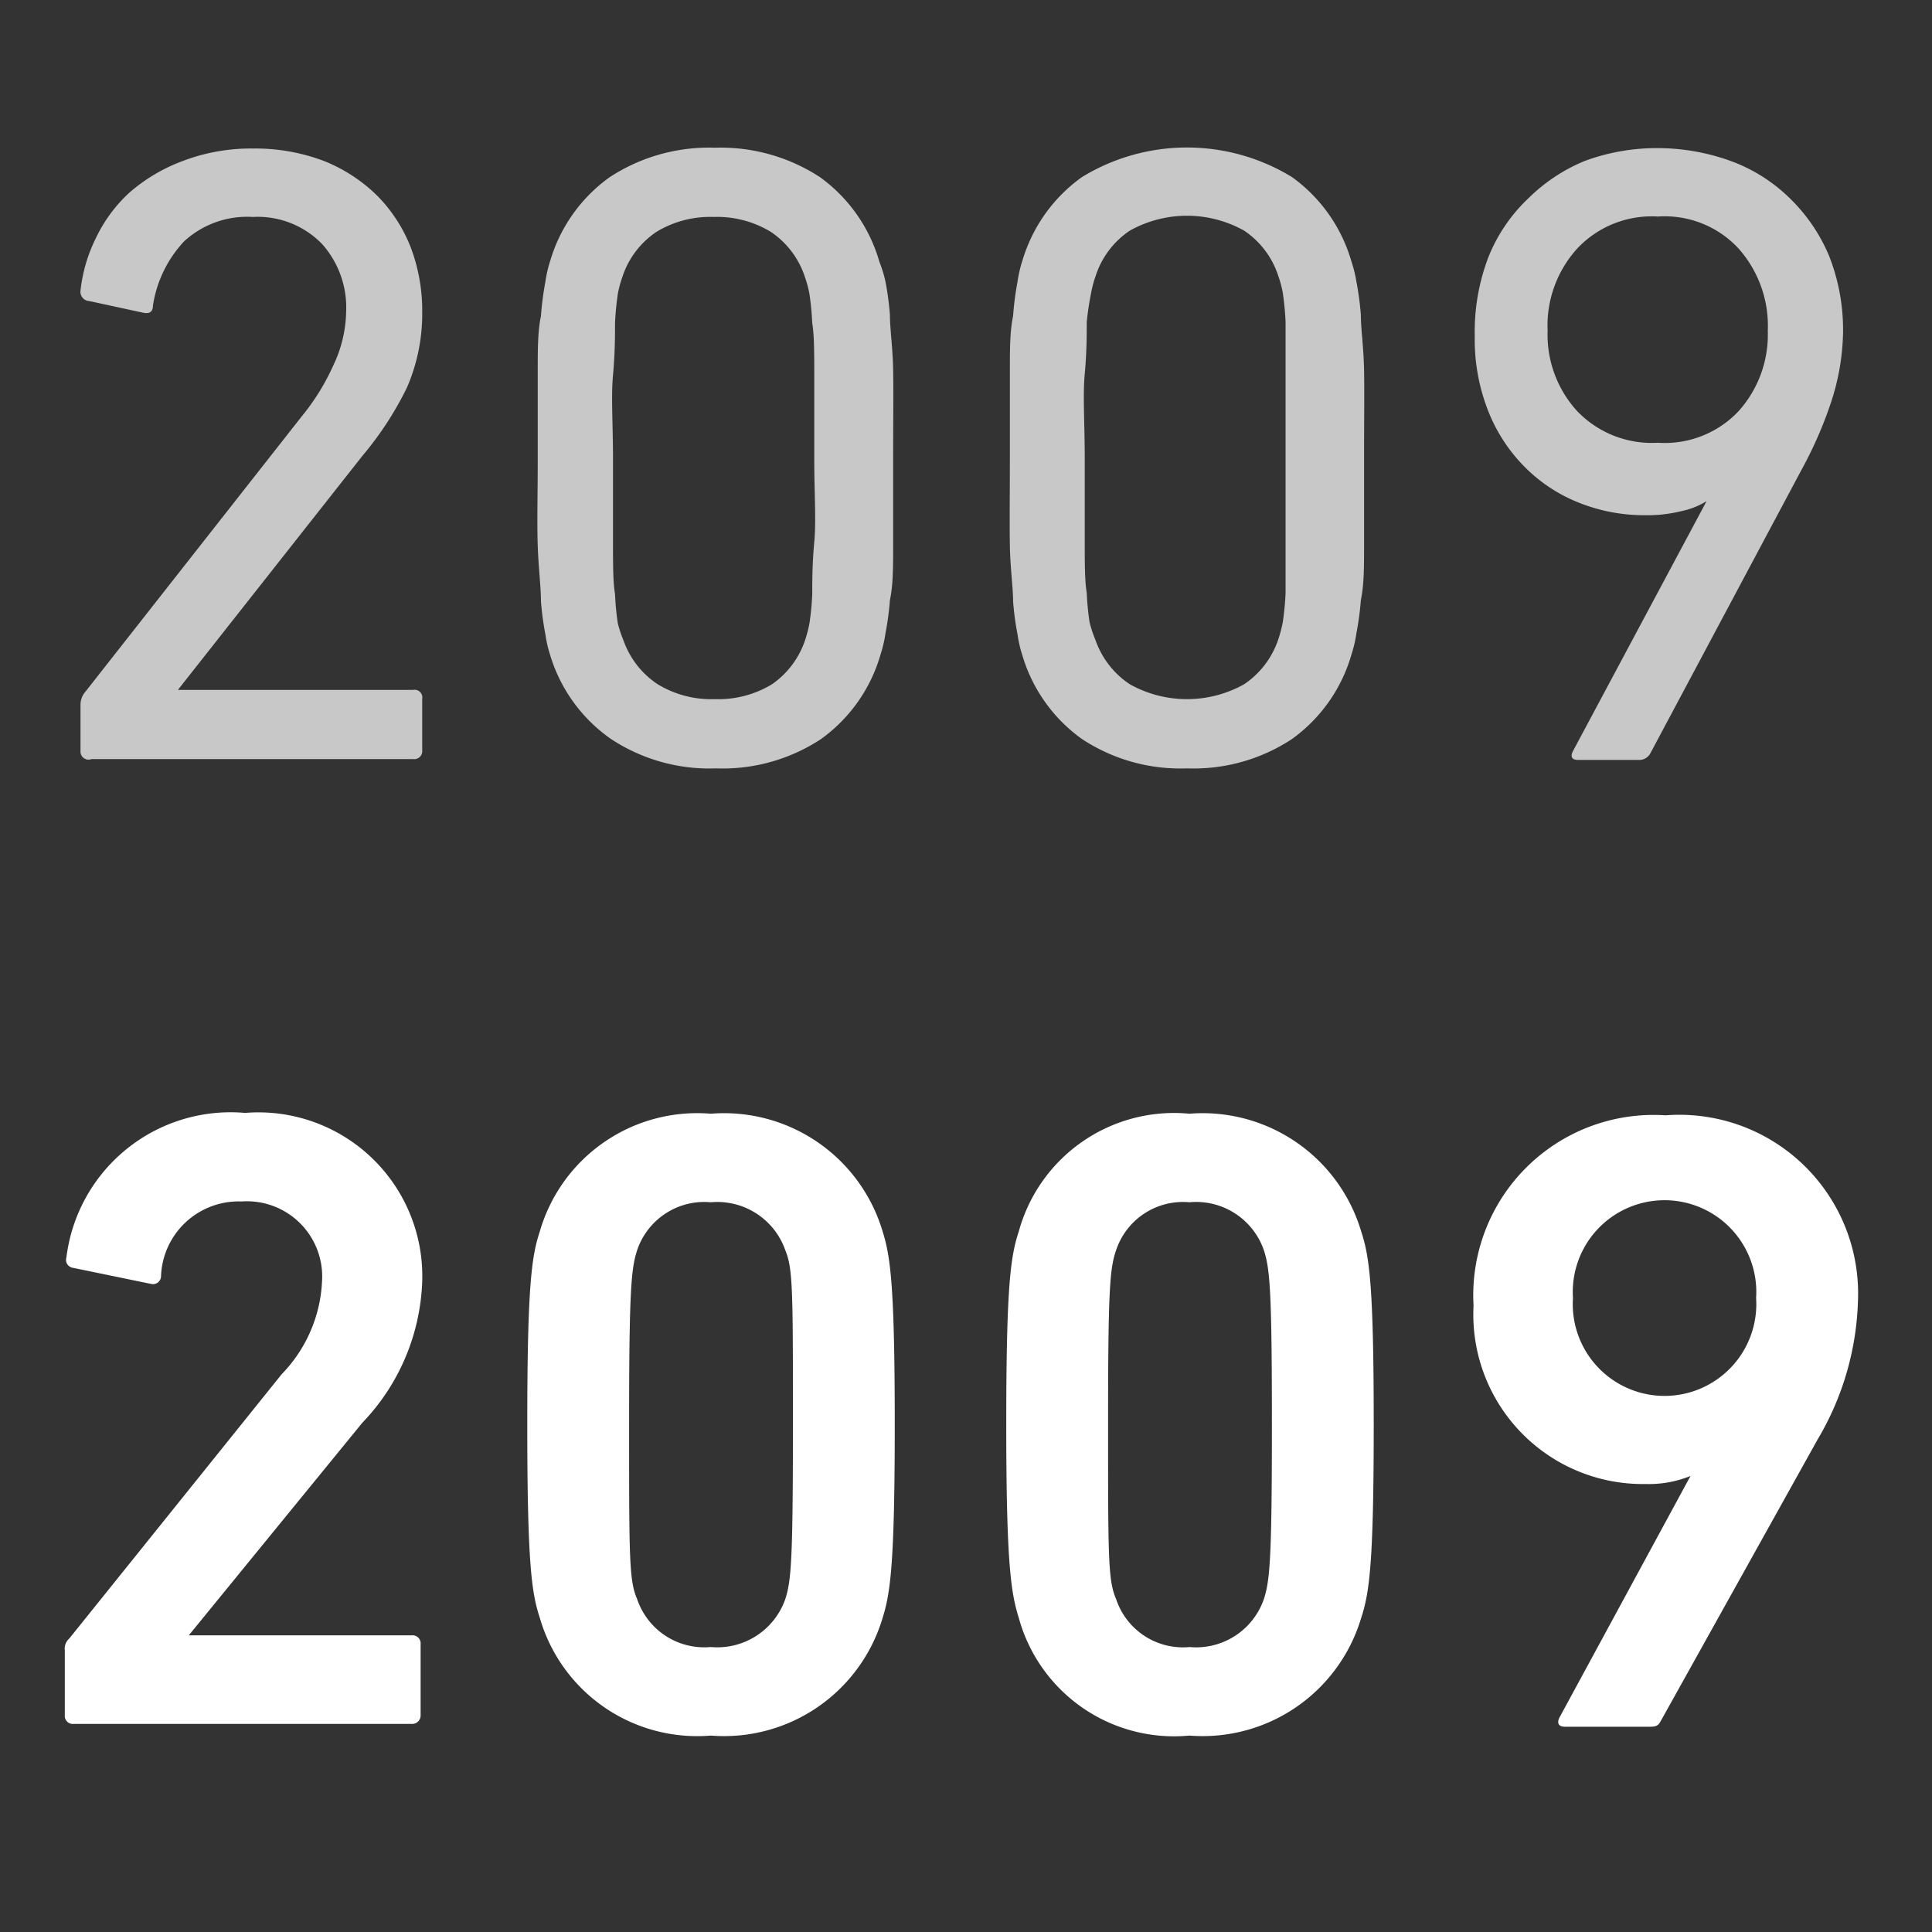
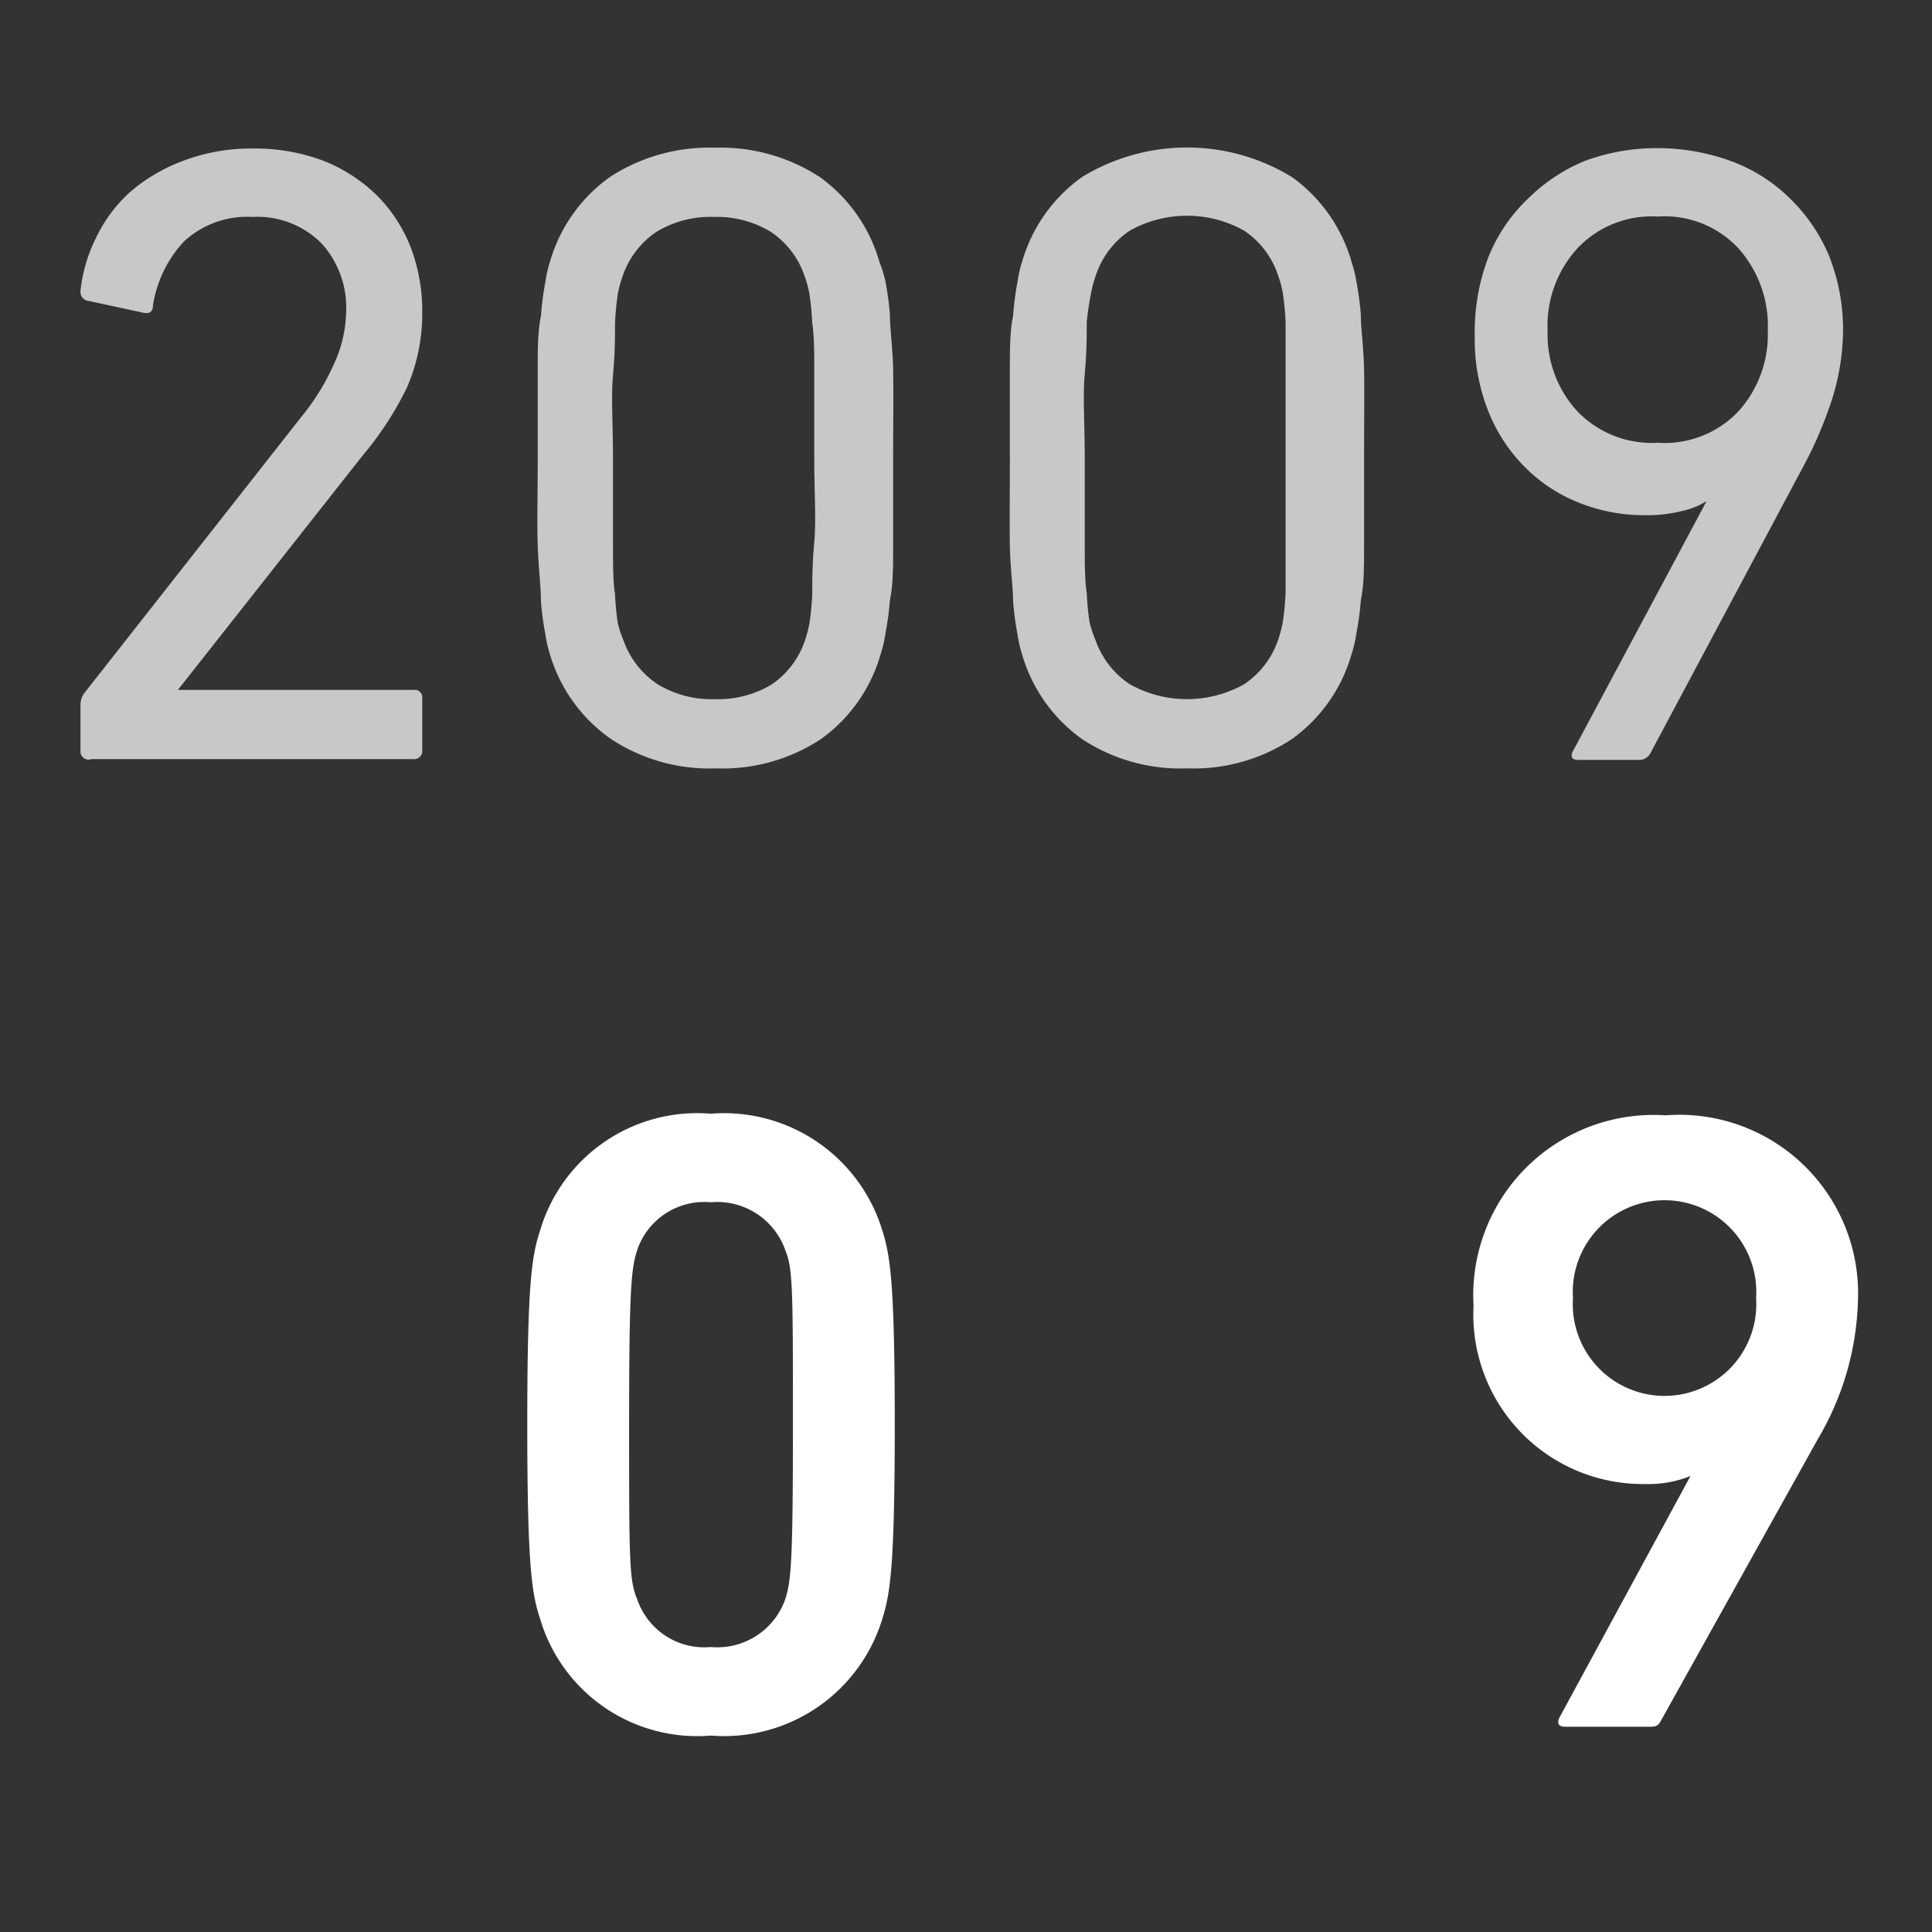
<svg xmlns="http://www.w3.org/2000/svg" id="レイヤー_1" data-name="レイヤー 1" viewBox="0 0 48 48">
  <rect x="0" y="0" width="48" height="48" fill="#333333" stroke="none" />
  <defs>
    <style>.cls-1{fill:#c8c8c8;}.cls-2{fill:#fff;}</style>
  </defs>
  <title>history-text-2009</title>
  <path class="cls-1" d="M2,17.51a.49.49,0,0,1,.11-.31l5.39-6.86a5.61,5.61,0,0,0,.78-1.26A3.22,3.22,0,0,0,8.6,7.74,2.37,2.37,0,0,0,8,6.06a2.23,2.23,0,0,0-1.72-.67A2.31,2.31,0,0,0,4.57,6,3,3,0,0,0,3.8,7.59q0,.23-.24.18L2.22,7.48A.23.23,0,0,1,2,7.22a3.87,3.87,0,0,1,.38-1.3,3.67,3.67,0,0,1,.83-1.13A4.29,4.29,0,0,1,4.54,4a4.75,4.75,0,0,1,1.75-.31A4.81,4.81,0,0,1,8.05,4a4,4,0,0,1,1.32.86,3.78,3.78,0,0,1,.84,1.3,4.45,4.45,0,0,1,.28,1.6,4.6,4.6,0,0,1-.38,1.87A8.23,8.23,0,0,1,9,11.33L4.42,17.14v0h5.85a.19.19,0,0,1,.22.22v1.28a.2.2,0,0,1-.22.22h-8A.2.2,0,0,1,2,18.66Z" />
  <path class="cls-1" d="M13.67,16.28a3.08,3.08,0,0,1-.12-.52,7.17,7.17,0,0,1-.11-.82c0-.35-.06-.81-.08-1.38s0-1.28,0-2.16,0-1.61,0-2.17,0-1,.08-1.38A7.51,7.51,0,0,1,13.55,7a3.08,3.08,0,0,1,.12-.52A3.92,3.92,0,0,1,15.15,4.4a4.51,4.51,0,0,1,2.61-.73,4.51,4.51,0,0,1,2.61.73,3.92,3.92,0,0,1,1.48,2.11A3.08,3.08,0,0,1,22,7a7.51,7.51,0,0,1,.11.82c0,.36.07.81.08,1.38s0,1.29,0,2.17,0,1.6,0,2.16,0,1-.08,1.38a7.17,7.17,0,0,1-.11.82,3.08,3.08,0,0,1-.12.52,3.92,3.92,0,0,1-1.48,2.11,4.44,4.44,0,0,1-2.61.73,4.44,4.44,0,0,1-2.61-.73A3.92,3.92,0,0,1,13.67,16.28Zm1.82-.37A2.17,2.17,0,0,0,16.34,17a2.57,2.57,0,0,0,1.42.37A2.57,2.57,0,0,0,19.18,17,2.17,2.17,0,0,0,20,15.91a3.16,3.16,0,0,0,.11-.42,6.92,6.92,0,0,0,.07-.73c0-.32,0-.75.05-1.29s0-1.22,0-2.07,0-1.55,0-2.08,0-1-.05-1.29a7.22,7.22,0,0,0-.07-.73A2.64,2.64,0,0,0,20,6.89a2.15,2.15,0,0,0-.85-1.13,2.57,2.57,0,0,0-1.42-.37,2.57,2.57,0,0,0-1.42.37,2.15,2.15,0,0,0-.85,1.13,2.64,2.64,0,0,0-.11.41,7.22,7.22,0,0,0-.07.73c0,.32,0,.75-.05,1.29s0,1.23,0,2.08,0,1.54,0,2.07,0,1,.05,1.29a6.92,6.92,0,0,0,.07.73A3.16,3.16,0,0,0,15.49,15.91Z" />
  <path class="cls-1" d="M25.4,16.28a3.08,3.08,0,0,1-.12-.52,7.17,7.17,0,0,1-.11-.82c0-.35-.07-.81-.08-1.38s0-1.28,0-2.16,0-1.61,0-2.17,0-1,.08-1.38A7.51,7.51,0,0,1,25.28,7a3.08,3.08,0,0,1,.12-.52A3.92,3.92,0,0,1,26.88,4.4a5,5,0,0,1,5.22,0,3.92,3.92,0,0,1,1.48,2.11A3.08,3.08,0,0,1,33.7,7a7.51,7.51,0,0,1,.11.82c0,.36.07.81.08,1.38s0,1.29,0,2.17,0,1.6,0,2.16,0,1-.08,1.38a7.17,7.17,0,0,1-.11.82,3.08,3.08,0,0,1-.12.52,3.92,3.92,0,0,1-1.48,2.11,4.44,4.44,0,0,1-2.61.73,4.44,4.44,0,0,1-2.61-.73A3.92,3.92,0,0,1,25.4,16.28Zm1.82-.37A2.17,2.17,0,0,0,28.07,17a2.91,2.91,0,0,0,2.84,0,2.17,2.17,0,0,0,.85-1.12,3.16,3.16,0,0,0,.11-.42,6.92,6.92,0,0,0,.07-.73c0-.32,0-.75,0-1.29s0-1.22,0-2.07,0-1.55,0-2.08,0-1,0-1.29a7.22,7.22,0,0,0-.07-.73,2.64,2.64,0,0,0-.11-.41,2.15,2.15,0,0,0-.85-1.13,2.91,2.91,0,0,0-2.84,0,2.15,2.15,0,0,0-.85,1.13,2.64,2.64,0,0,0-.11.41A7.22,7.22,0,0,0,27,8c0,.32,0,.75-.05,1.29s0,1.23,0,2.08,0,1.54,0,2.07,0,1,.05,1.29a6.92,6.92,0,0,0,.07.73A3.16,3.16,0,0,0,27.22,15.91Z" />
  <path class="cls-1" d="M42.4,12.45l0,0a1.91,1.91,0,0,1-.63.25,3.51,3.51,0,0,1-.89.1,4.36,4.36,0,0,1-1.65-.31,3.92,3.92,0,0,1-1.35-.89,4.09,4.09,0,0,1-.91-1.4,4.83,4.83,0,0,1-.33-1.84,5.19,5.19,0,0,1,.35-2,4.11,4.11,0,0,1,1-1.45A4.32,4.32,0,0,1,39.37,4a5.16,5.16,0,0,1,1.82-.32A5.35,5.35,0,0,1,43,4a4.09,4.09,0,0,1,1.44.9,4.32,4.32,0,0,1,1,1.45,5,5,0,0,1,.35,1.92A5.83,5.83,0,0,1,45.49,10a10.06,10.06,0,0,1-.72,1.65L41,18.72a.31.31,0,0,1-.29.16h-1.5c-.16,0-.2-.08-.13-.22ZM41.19,11a2.52,2.52,0,0,0,2-.78,2.84,2.84,0,0,0,.73-2,2.89,2.89,0,0,0-.73-2.05,2.5,2.5,0,0,0-2-.79,2.54,2.54,0,0,0-2,.79,2.85,2.85,0,0,0-.74,2.05,2.81,2.81,0,0,0,.74,2A2.57,2.57,0,0,0,41.19,11Z" />
-   <path class="cls-2" d="M1.61,41a.33.33,0,0,1,.11-.29L7,34.14a3.54,3.54,0,0,0,1-2.29,1.87,1.87,0,0,0-2-2,1.93,1.93,0,0,0-2,1.87.2.2,0,0,1-.24.18l-1.94-.4a.2.2,0,0,1-.17-.26,4.11,4.11,0,0,1,4.44-3.59,4.07,4.07,0,0,1,4.4,4.18A5.33,5.33,0,0,1,9,35.35L4.69,40.63v0h5.54a.2.2,0,0,1,.22.22v1.76a.21.21,0,0,1-.22.22H1.83a.2.2,0,0,1-.22-.22Z" />
  <path class="cls-2" d="M13.1,35.39c0-3.47.11-4.18.31-4.79a4.07,4.07,0,0,1,4.25-2.93,4.11,4.11,0,0,1,4.27,2.93c.19.61.3,1.32.3,4.79s-.11,4.19-.3,4.8a4.11,4.11,0,0,1-4.27,2.93,4.07,4.07,0,0,1-4.25-2.93C13.21,39.58,13.1,38.87,13.1,35.39Zm4.56,5.53a1.79,1.79,0,0,0,1.85-1.19c.15-.46.19-1,.19-4.34s0-3.87-.19-4.33a1.79,1.79,0,0,0-1.85-1.19,1.76,1.76,0,0,0-1.83,1.19c-.15.46-.2,1-.2,4.33s0,3.88.2,4.34A1.76,1.76,0,0,0,17.66,40.92Z" />
-   <path class="cls-2" d="M25,35.39c0-3.47.11-4.18.31-4.79a4,4,0,0,1,4.24-2.93,4.11,4.11,0,0,1,4.27,2.93c.2.61.31,1.32.31,4.79s-.11,4.19-.31,4.8a4.11,4.11,0,0,1-4.27,2.93,4,4,0,0,1-4.24-2.93C25.12,39.58,25,38.87,25,35.39Zm4.55,5.53a1.78,1.78,0,0,0,1.85-1.19c.15-.46.2-1,.2-4.34s-.05-3.87-.2-4.33a1.78,1.78,0,0,0-1.85-1.19,1.75,1.75,0,0,0-1.82,1.19c-.16.46-.2,1-.2,4.33s0,3.88.2,4.34A1.75,1.75,0,0,0,29.56,40.92Z" />
  <path class="cls-2" d="M42,36.67l0,0a2.76,2.76,0,0,1-1.12.2,4.21,4.21,0,0,1-4.27-4.43,4.48,4.48,0,0,1,4.77-4.73,4.44,4.44,0,0,1,4.78,4.62,7.13,7.13,0,0,1-1,3.43l-3.9,7c-.06.11-.11.14-.26.14H38.88c-.16,0-.2-.09-.14-.22Zm1.63-4.42a2.28,2.28,0,1,0-4.55,0,2.28,2.28,0,1,0,4.55,0Z" />
</svg>